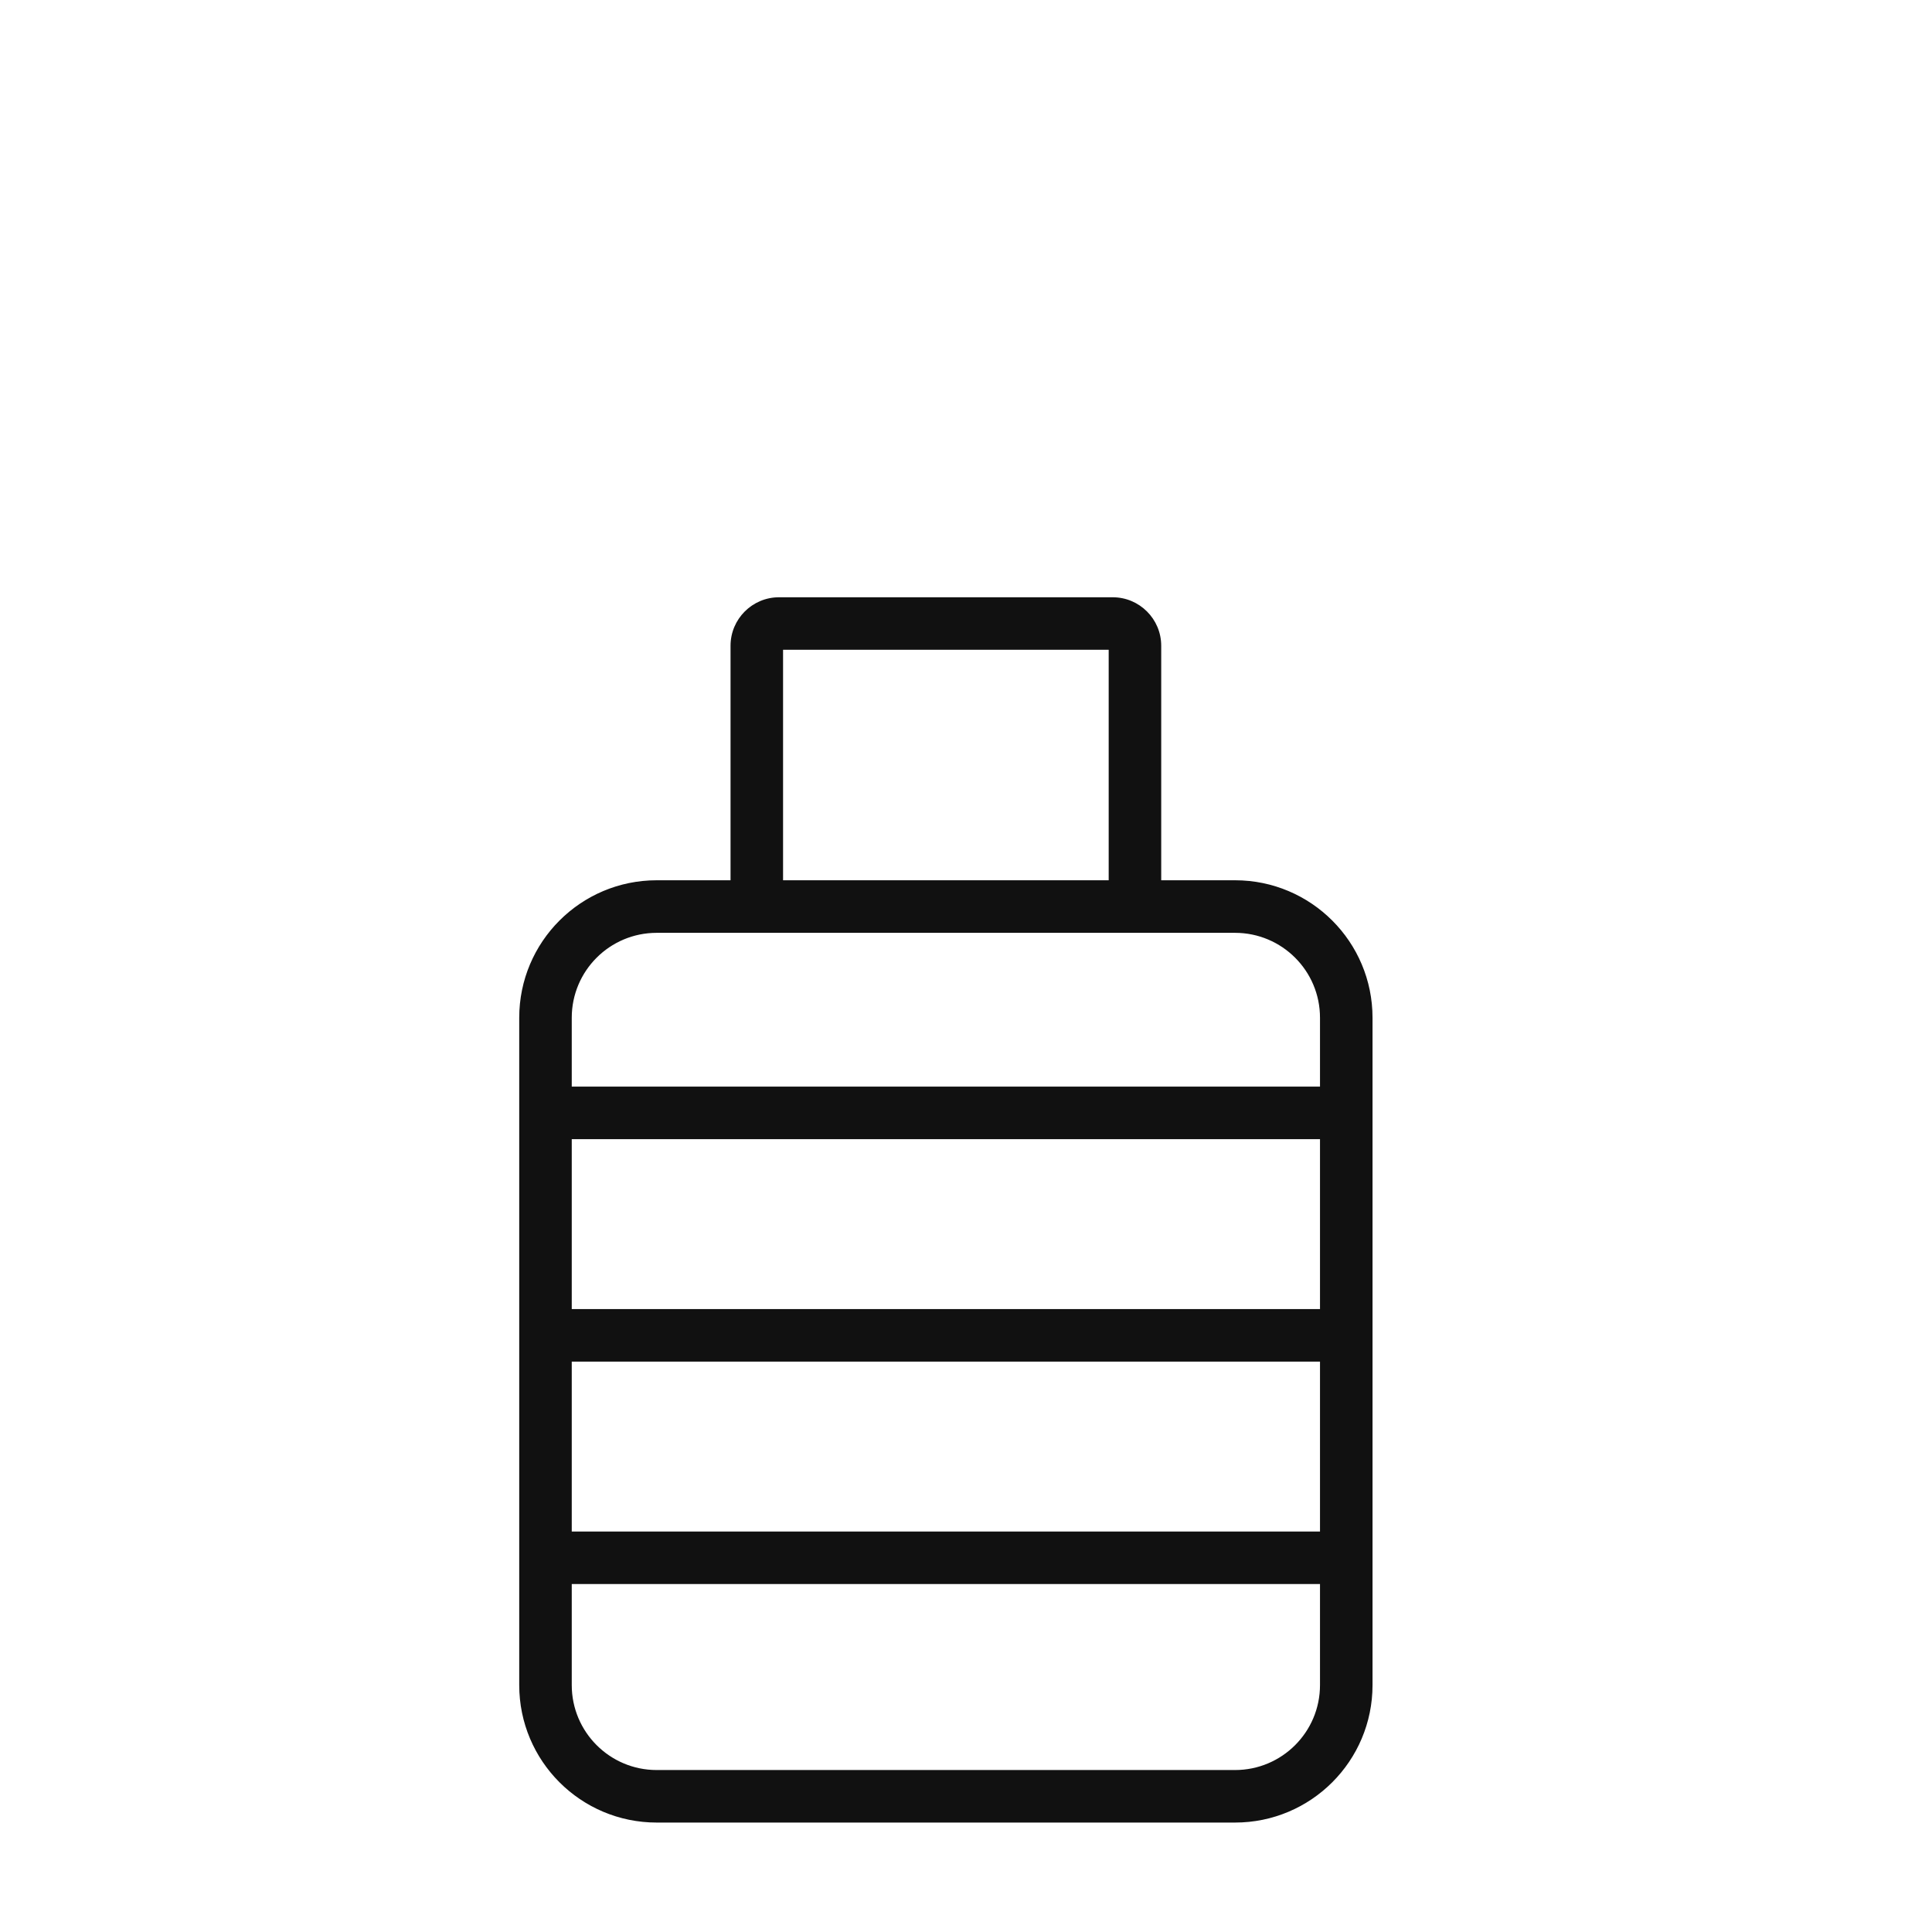
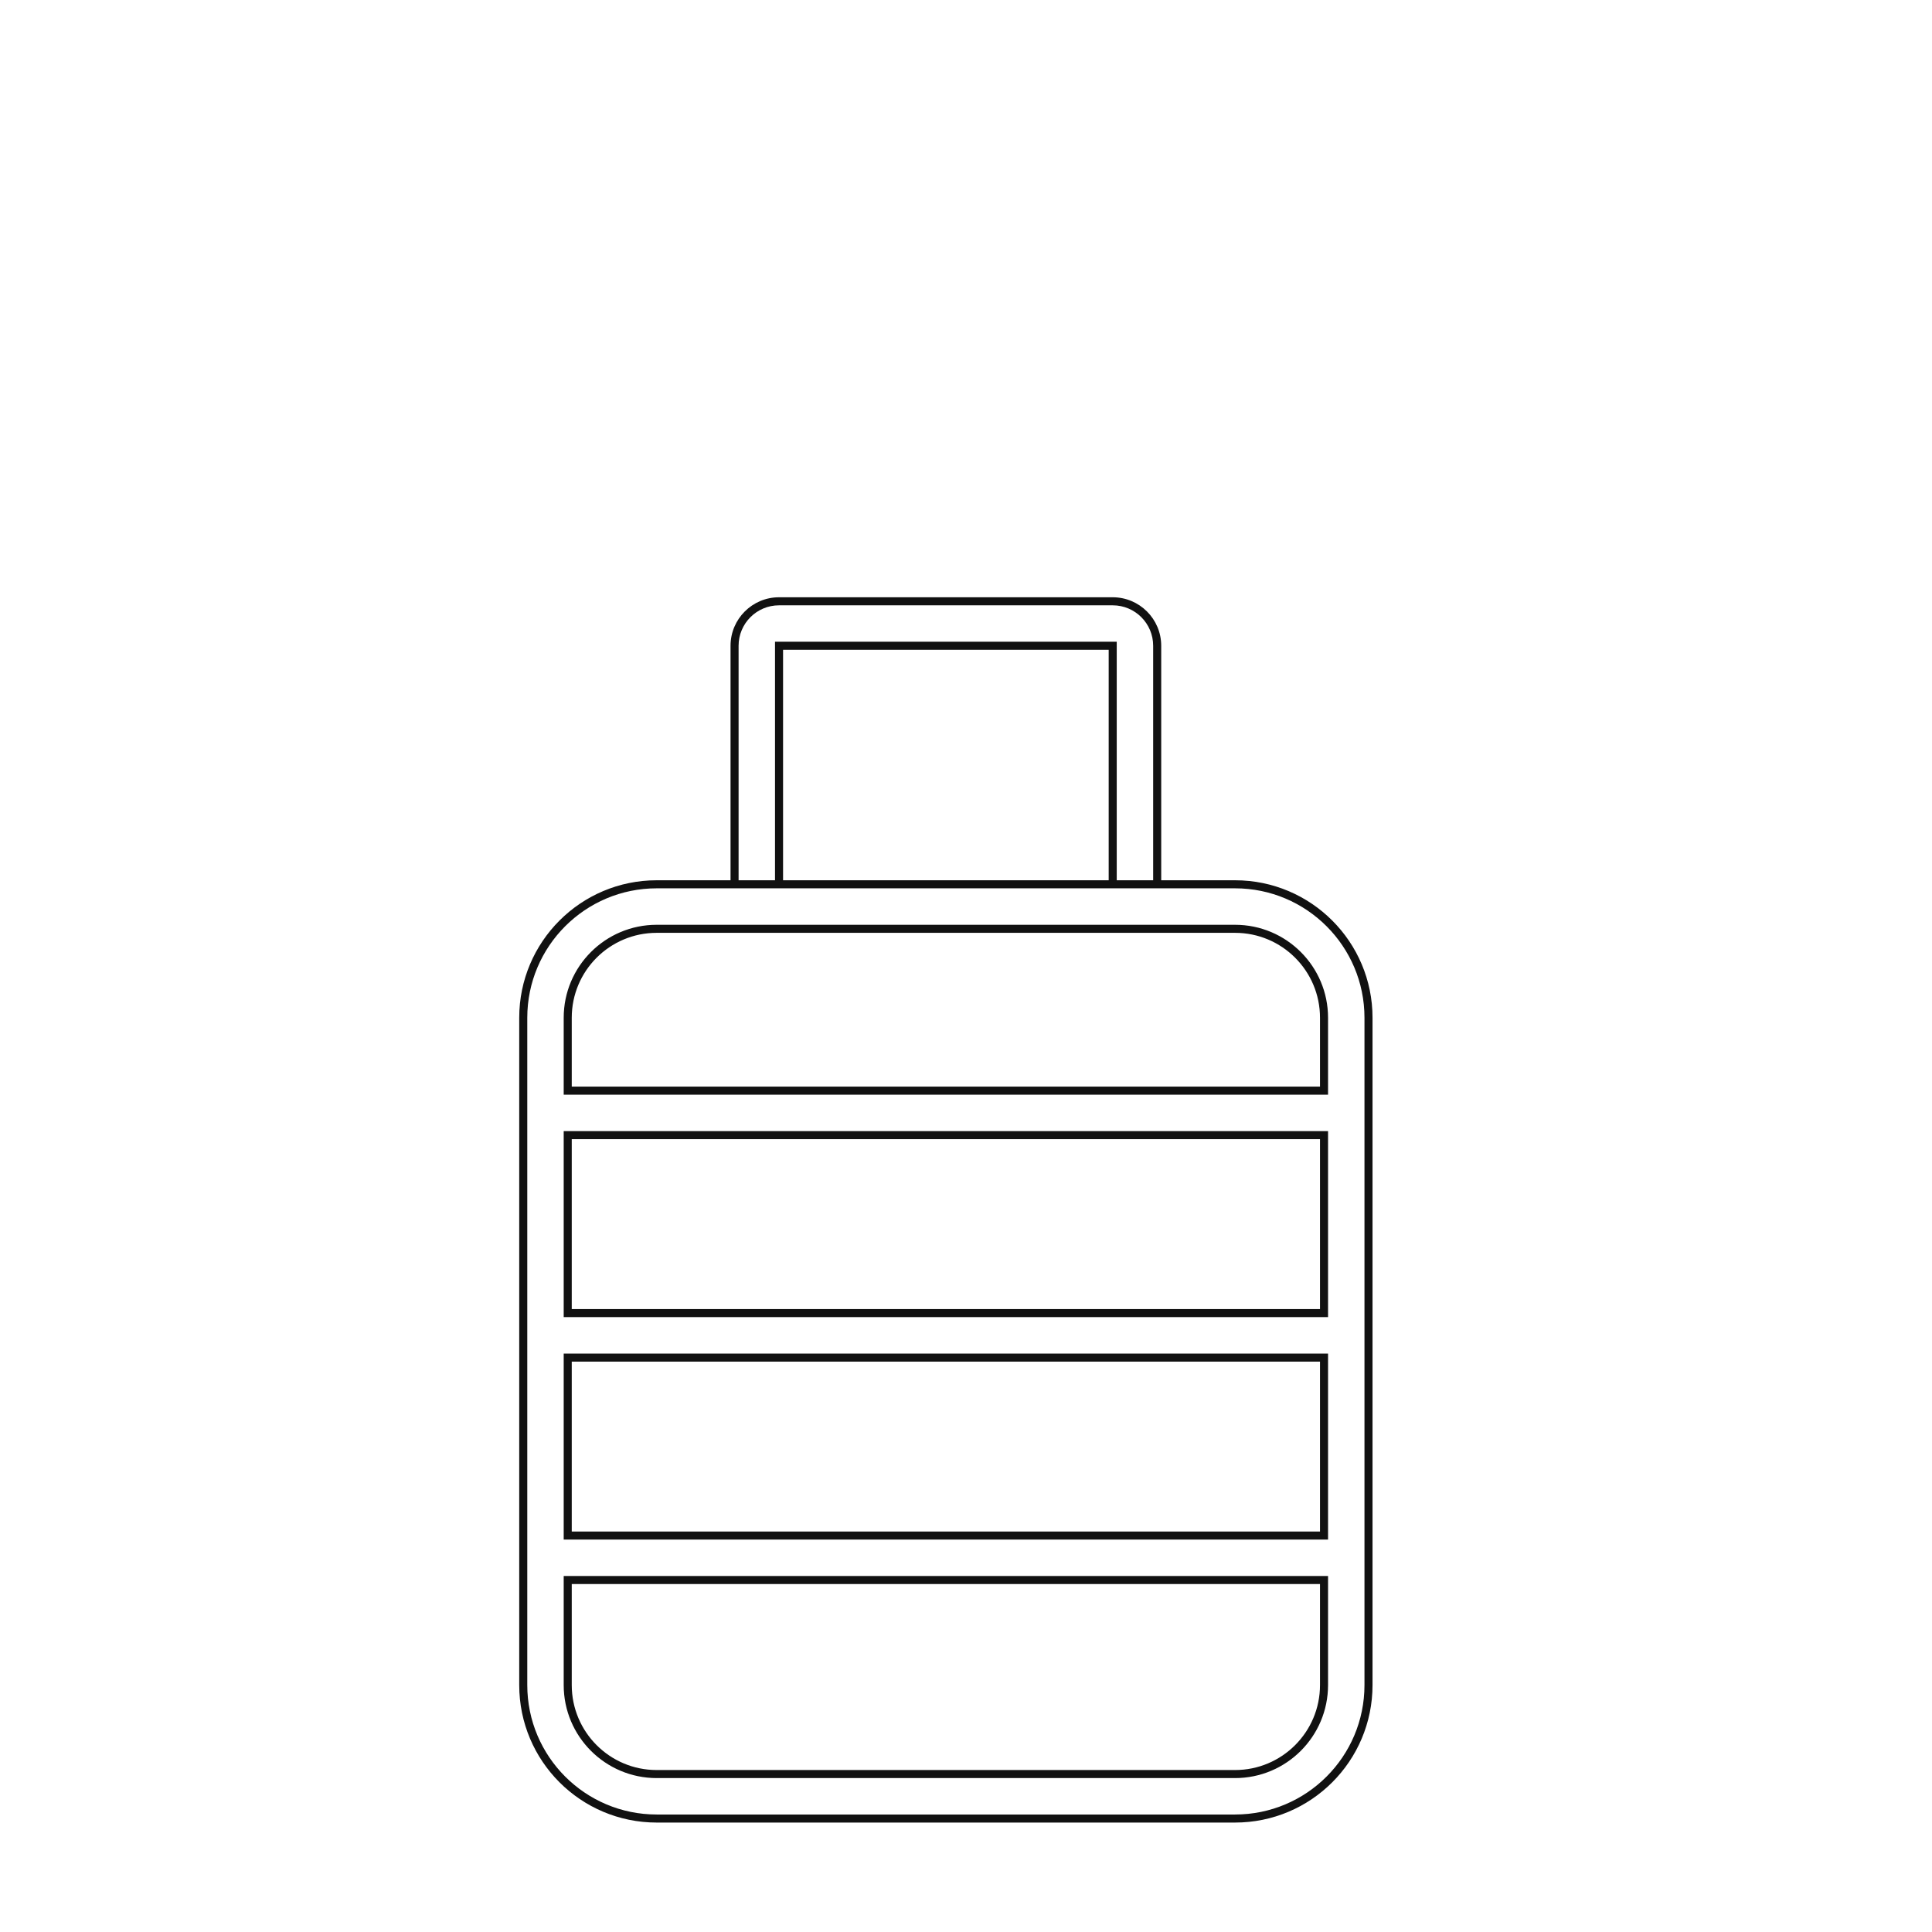
<svg xmlns="http://www.w3.org/2000/svg" fill="none" viewBox="0 0 48 48" height="48" width="48">
-   <path fill="#111111" d="M27.645 16.044H19.355V21.97H18.25V16.044C18.25 15.434 18.745 14.939 19.355 14.939H27.645C28.255 14.939 28.75 15.434 28.75 16.044V21.97H27.645V16.044ZM30.684 23.076H16.316C15.095 23.076 14.105 24.065 14.105 25.286V27.097H32.895V25.286C32.895 24.065 31.905 23.076 30.684 23.076ZM34 27.097V25.286C34 23.455 32.516 21.97 30.684 21.97H16.316C14.485 21.97 13 23.455 13 25.286V27.097V28.202V32.623V33.729V38.15V39.255V41.865C13 43.696 14.485 45.181 16.316 45.181H30.684C32.516 45.181 34 43.696 34 41.865V39.255V38.15V33.729V32.623V28.202V27.097ZM32.895 38.15V33.729H14.105V38.15H32.895ZM14.105 39.255V41.865C14.105 43.086 15.095 44.076 16.316 44.076H30.684C31.905 44.076 32.895 43.086 32.895 41.865V39.255H14.105ZM14.105 32.623H32.895V28.202H14.105V32.623Z" clip-rule="evenodd" fill-rule="evenodd" />
  <path fill="#111111" d="M19.355 16.044V15.944H19.255V16.044H19.355ZM27.645 16.044H27.745V15.944H27.645V16.044ZM19.355 21.97V22.07H19.455V21.97H19.355ZM18.25 21.97H18.15V22.07H18.25V21.97ZM28.75 21.97V22.07H28.85V21.97H28.75ZM27.645 21.97H27.545V22.07H27.645V21.97ZM14.105 27.097H14.005V27.197H14.105V27.097ZM32.895 27.097V27.197H32.995V27.097H32.895ZM32.895 38.15V38.25H32.995V38.15H32.895ZM32.895 33.729H32.995V33.629H32.895V33.729ZM14.105 33.729V33.629H14.005V33.729H14.105ZM14.105 38.15H14.005V38.25H14.105V38.15ZM14.105 39.255V39.155H14.005V39.255H14.105ZM32.895 39.255H32.995V39.155H32.895V39.255ZM32.895 32.623V32.723H32.995V32.623H32.895ZM14.105 32.623H14.005V32.723H14.105V32.623ZM32.895 28.202H32.995V28.102H32.895V28.202ZM14.105 28.202V28.102H14.005V28.202H14.105ZM19.355 16.144H27.645V15.944H19.355V16.144ZM19.455 21.97V16.044H19.255V21.97H19.455ZM18.25 22.07H19.355V21.87H18.25V22.07ZM18.15 16.044V21.97H18.35V16.044H18.15ZM19.355 14.839C18.69 14.839 18.15 15.379 18.15 16.044H18.35C18.35 15.489 18.8 15.039 19.355 15.039V14.839ZM27.645 14.839H19.355V15.039H27.645V14.839ZM28.85 16.044C28.85 15.379 28.31 14.839 27.645 14.839V15.039C28.2 15.039 28.65 15.489 28.65 16.044H28.85ZM28.85 21.97V16.044H28.65V21.97H28.85ZM27.645 22.07H28.75V21.87H27.645V22.07ZM27.545 16.044V21.97H27.745V16.044H27.545ZM16.316 23.176H30.684V22.976H16.316V23.176ZM14.205 25.286C14.205 24.12 15.15 23.176 16.316 23.176V22.976C15.04 22.976 14.005 24.01 14.005 25.286H14.205ZM14.205 27.097V25.286H14.005V27.097H14.205ZM32.895 26.997H14.105V27.197H32.895V26.997ZM32.795 25.286V27.097H32.995V25.286H32.795ZM30.684 23.176C31.85 23.176 32.795 24.12 32.795 25.286H32.995C32.995 24.01 31.96 22.976 30.684 22.976V23.176ZM33.9 25.286V27.097H34.1V25.286H33.9ZM30.684 22.07C32.46 22.07 33.9 23.51 33.9 25.286H34.1C34.1 23.4 32.571 21.87 30.684 21.87V22.07ZM16.316 22.07H30.684V21.87H16.316V22.07ZM13.1 25.286C13.1 23.51 14.54 22.07 16.316 22.07V21.87C14.429 21.87 12.9 23.4 12.9 25.286H13.1ZM13.1 27.097V25.286H12.9V27.097H13.1ZM13.1 28.202V27.097H12.9V28.202H13.1ZM13.1 32.623V28.202H12.9V32.623H13.1ZM13.1 33.729V32.623H12.9V33.729H13.1ZM13.1 38.15V33.729H12.9V38.15H13.1ZM12.9 38.15V39.255H13.1V38.15H12.9ZM13.1 41.865V39.255H12.9V41.865H13.1ZM16.316 45.081C14.54 45.081 13.1 43.641 13.1 41.865H12.9C12.9 43.752 14.429 45.281 16.316 45.281V45.081ZM30.684 45.081H16.316V45.281H30.684V45.081ZM33.9 41.865C33.9 43.641 32.46 45.081 30.684 45.081V45.281C32.571 45.281 34.1 43.752 34.1 41.865H33.9ZM33.9 39.255V41.865H34.1V39.255H33.9ZM34.1 39.255V38.15H33.9V39.255H34.1ZM33.9 33.729V38.15H34.1V33.729H33.9ZM33.9 32.623V33.729H34.1V32.623H33.9ZM33.9 28.202V32.623H34.1V28.202H33.9ZM33.9 27.097V28.202H34.1V27.097H33.9ZM32.995 38.15V33.729H32.795V38.15H32.995ZM32.895 33.629H14.105V33.829H32.895V33.629ZM14.005 33.729V38.15H14.205V33.729H14.005ZM32.895 38.05H14.105V38.25H32.895V38.05ZM14.005 39.255V41.865H14.205V39.255H14.005ZM14.005 41.865C14.005 43.141 15.04 44.176 16.316 44.176V43.976C15.15 43.976 14.205 43.031 14.205 41.865H14.005ZM16.316 44.176H30.684V43.976H16.316V44.176ZM30.684 44.176C31.96 44.176 32.995 43.141 32.995 41.865H32.795C32.795 43.031 31.85 43.976 30.684 43.976V44.176ZM32.995 41.865V39.255H32.795V41.865H32.995ZM14.105 39.355H32.895V39.155H14.105V39.355ZM32.895 32.523H14.105V32.723H32.895V32.523ZM32.795 28.202V32.623H32.995V28.202H32.795ZM14.105 28.302H32.895V28.102H14.105V28.302ZM14.205 32.623V28.202H14.005V32.623H14.205Z" />
</svg>